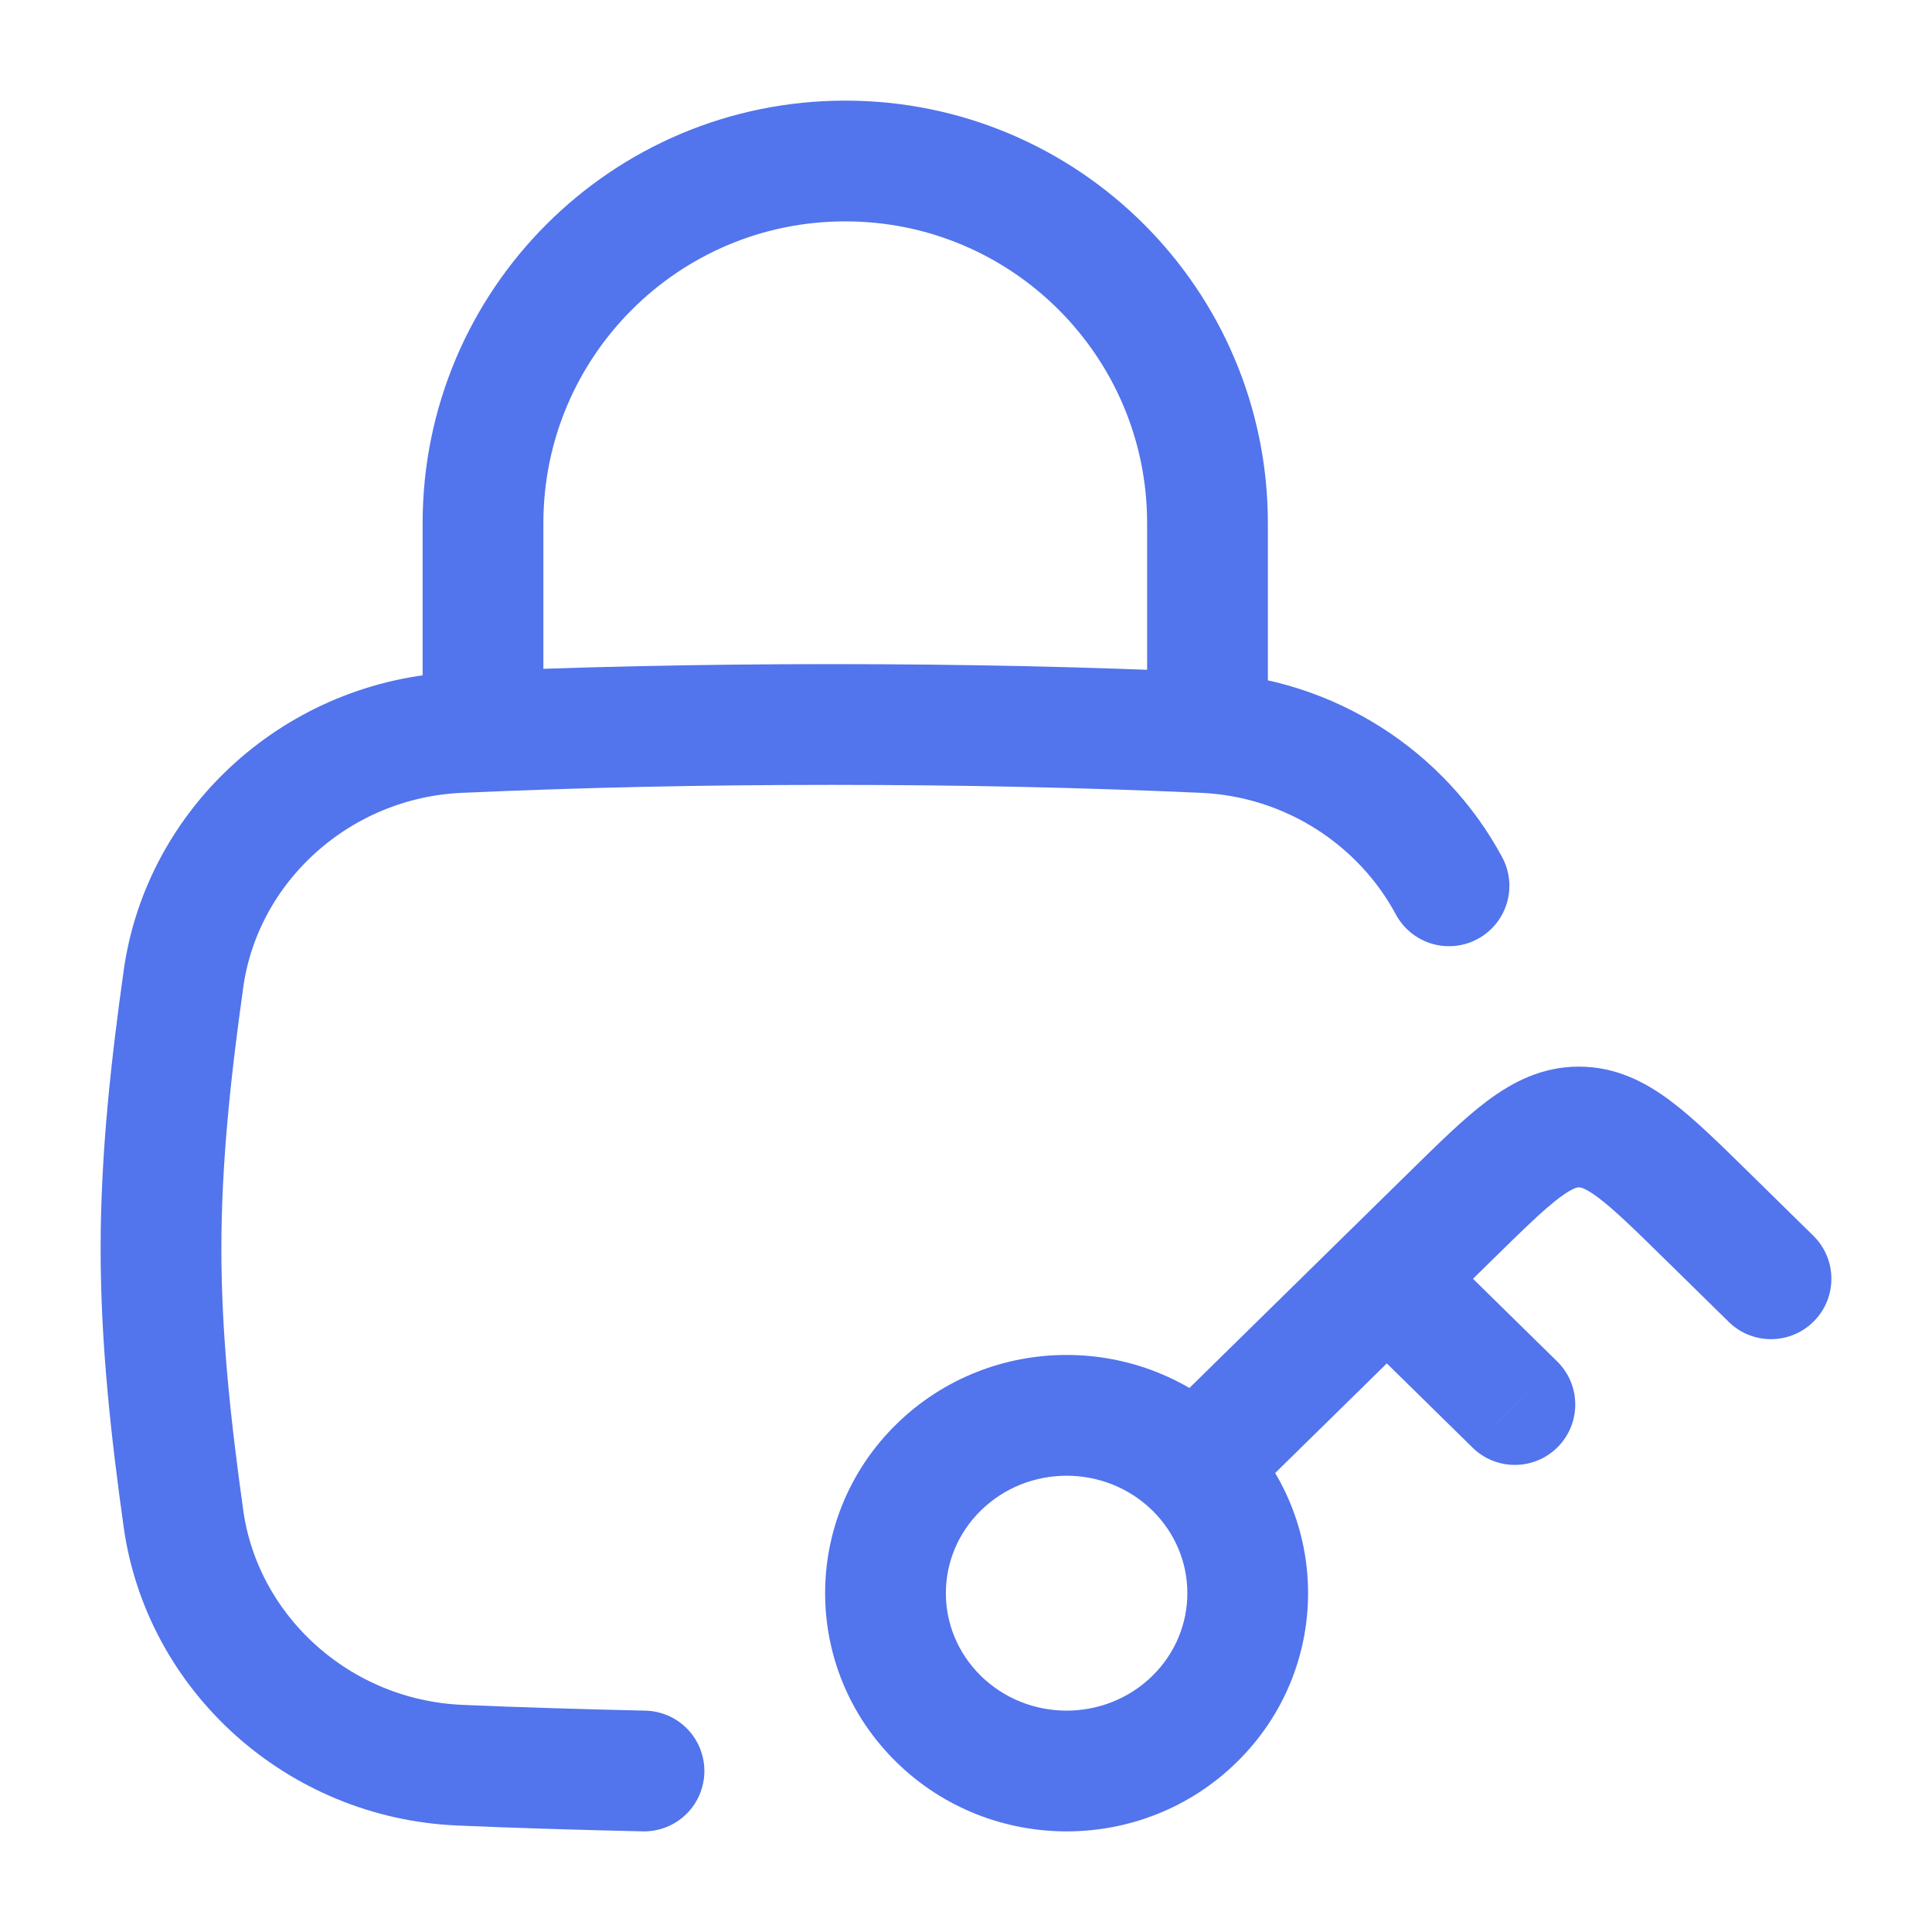
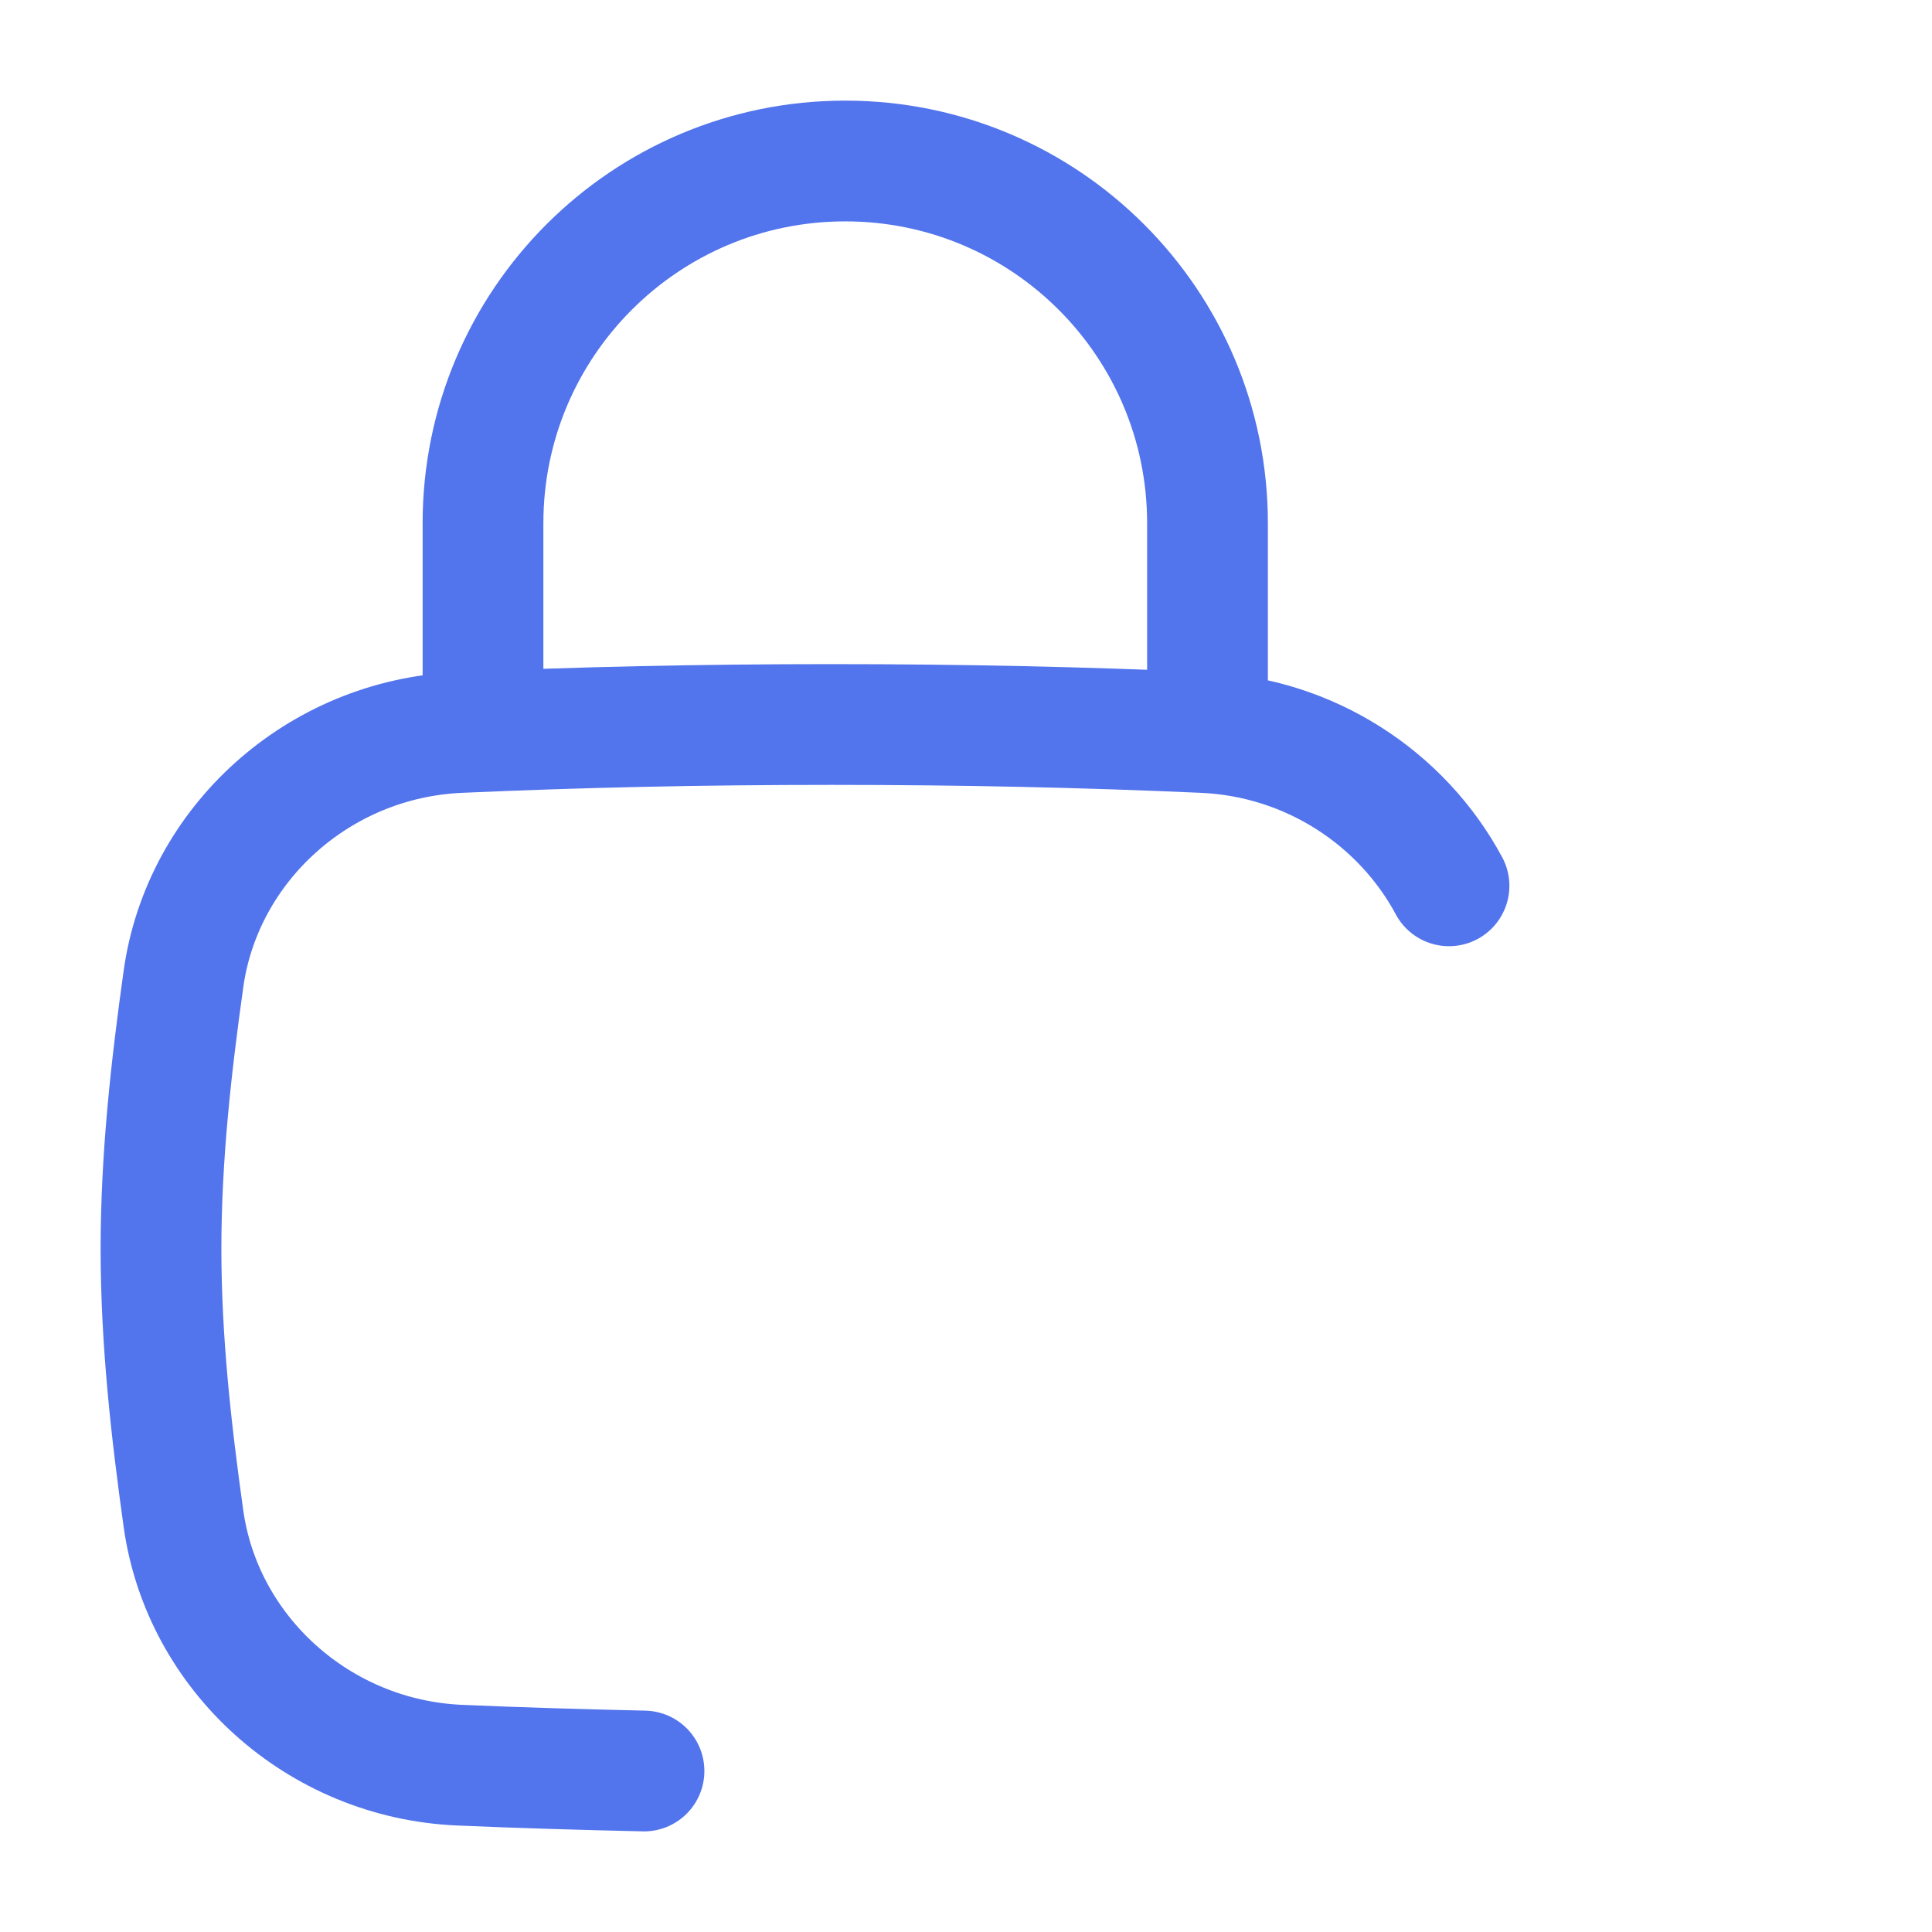
<svg xmlns="http://www.w3.org/2000/svg" width="48" height="48" viewBox="0 0 48 48" fill="none">
  <path d="M36 22.008C34.833 19.834 32.546 18.316 29.904 18.199C26.954 18.068 23.958 18 20.658 18C17.358 18 14.362 18.068 11.412 18.199C7.907 18.354 5.026 20.976 4.558 24.323C4.252 26.508 4 28.747 4 31.027C4 33.307 4.252 35.545 4.558 37.73C5.026 41.077 7.907 43.7 11.412 43.855C12.84 43.918 14.521 43.967 16 44" stroke="#5274EC" stroke-width="3" stroke-linecap="round" />
  <path d="M12 18V13C12 8.029 16.029 4 21 4C25.971 4 30 8.029 30 13V18" stroke="#5274EC" stroke-width="3" stroke-linecap="round" stroke-linejoin="round" />
-   <path d="M42.409 30.209L41.358 31.279L41.358 31.279L42.409 30.209ZM42.949 32.841C43.54 33.422 44.49 33.413 45.07 32.822C45.651 32.231 45.642 31.281 45.051 30.701L42.949 32.841ZM36.046 30.209L34.995 29.139L34.995 29.139L36.046 30.209ZM36.586 35.966C37.177 36.546 38.126 36.537 38.707 35.946C39.287 35.355 39.279 34.405 38.688 33.825L36.586 35.966ZM29.681 42.706L28.631 41.636C27.457 42.788 25.543 42.788 24.369 41.636L23.318 42.706L22.267 43.776C24.608 46.075 28.392 46.075 30.732 43.776L29.681 42.706ZM23.318 42.706L24.369 41.636C23.21 40.498 23.21 38.666 24.369 37.528L23.318 36.458L22.267 35.387C19.911 37.701 19.911 41.463 22.267 43.776L23.318 42.706ZM23.318 36.458L24.369 37.528C25.543 36.376 27.457 36.376 28.631 37.528L29.681 36.458L30.732 35.387C28.392 33.089 24.608 33.089 22.267 35.387L23.318 36.458ZM29.681 36.458L28.631 37.528C29.789 38.666 29.789 40.498 28.631 41.636L29.681 42.706L30.732 43.776C33.088 41.463 33.088 37.701 30.732 35.387L29.681 36.458ZM42.409 30.209L41.358 31.279L42.949 32.841L44 31.771L45.051 30.701L43.46 29.139L42.409 30.209ZM29.681 36.458L30.732 37.528L35.506 32.842L34.455 31.771L33.404 30.701L28.631 35.387L29.681 36.458ZM34.455 31.771L35.506 32.841L37.097 31.279L36.046 30.209L34.995 29.139L33.404 30.701L34.455 31.771ZM34.455 31.771L33.404 32.841L36.586 35.966L37.636 34.895L38.688 33.825L35.506 30.701L34.455 31.771ZM42.409 30.209L43.46 29.139C42.74 28.432 42.095 27.794 41.505 27.352C40.878 26.883 40.145 26.5 39.227 26.5V28V29.5C39.242 29.5 39.349 29.486 39.706 29.753C40.098 30.047 40.578 30.514 41.358 31.279L42.409 30.209ZM36.046 30.209L37.097 31.279C37.877 30.514 38.357 30.047 38.749 29.753C39.105 29.486 39.213 29.5 39.227 29.5V28V26.5C38.31 26.5 37.577 26.883 36.95 27.352C36.359 27.794 35.715 28.432 34.995 29.139L36.046 30.209Z" fill="#5274EC" />
</svg>